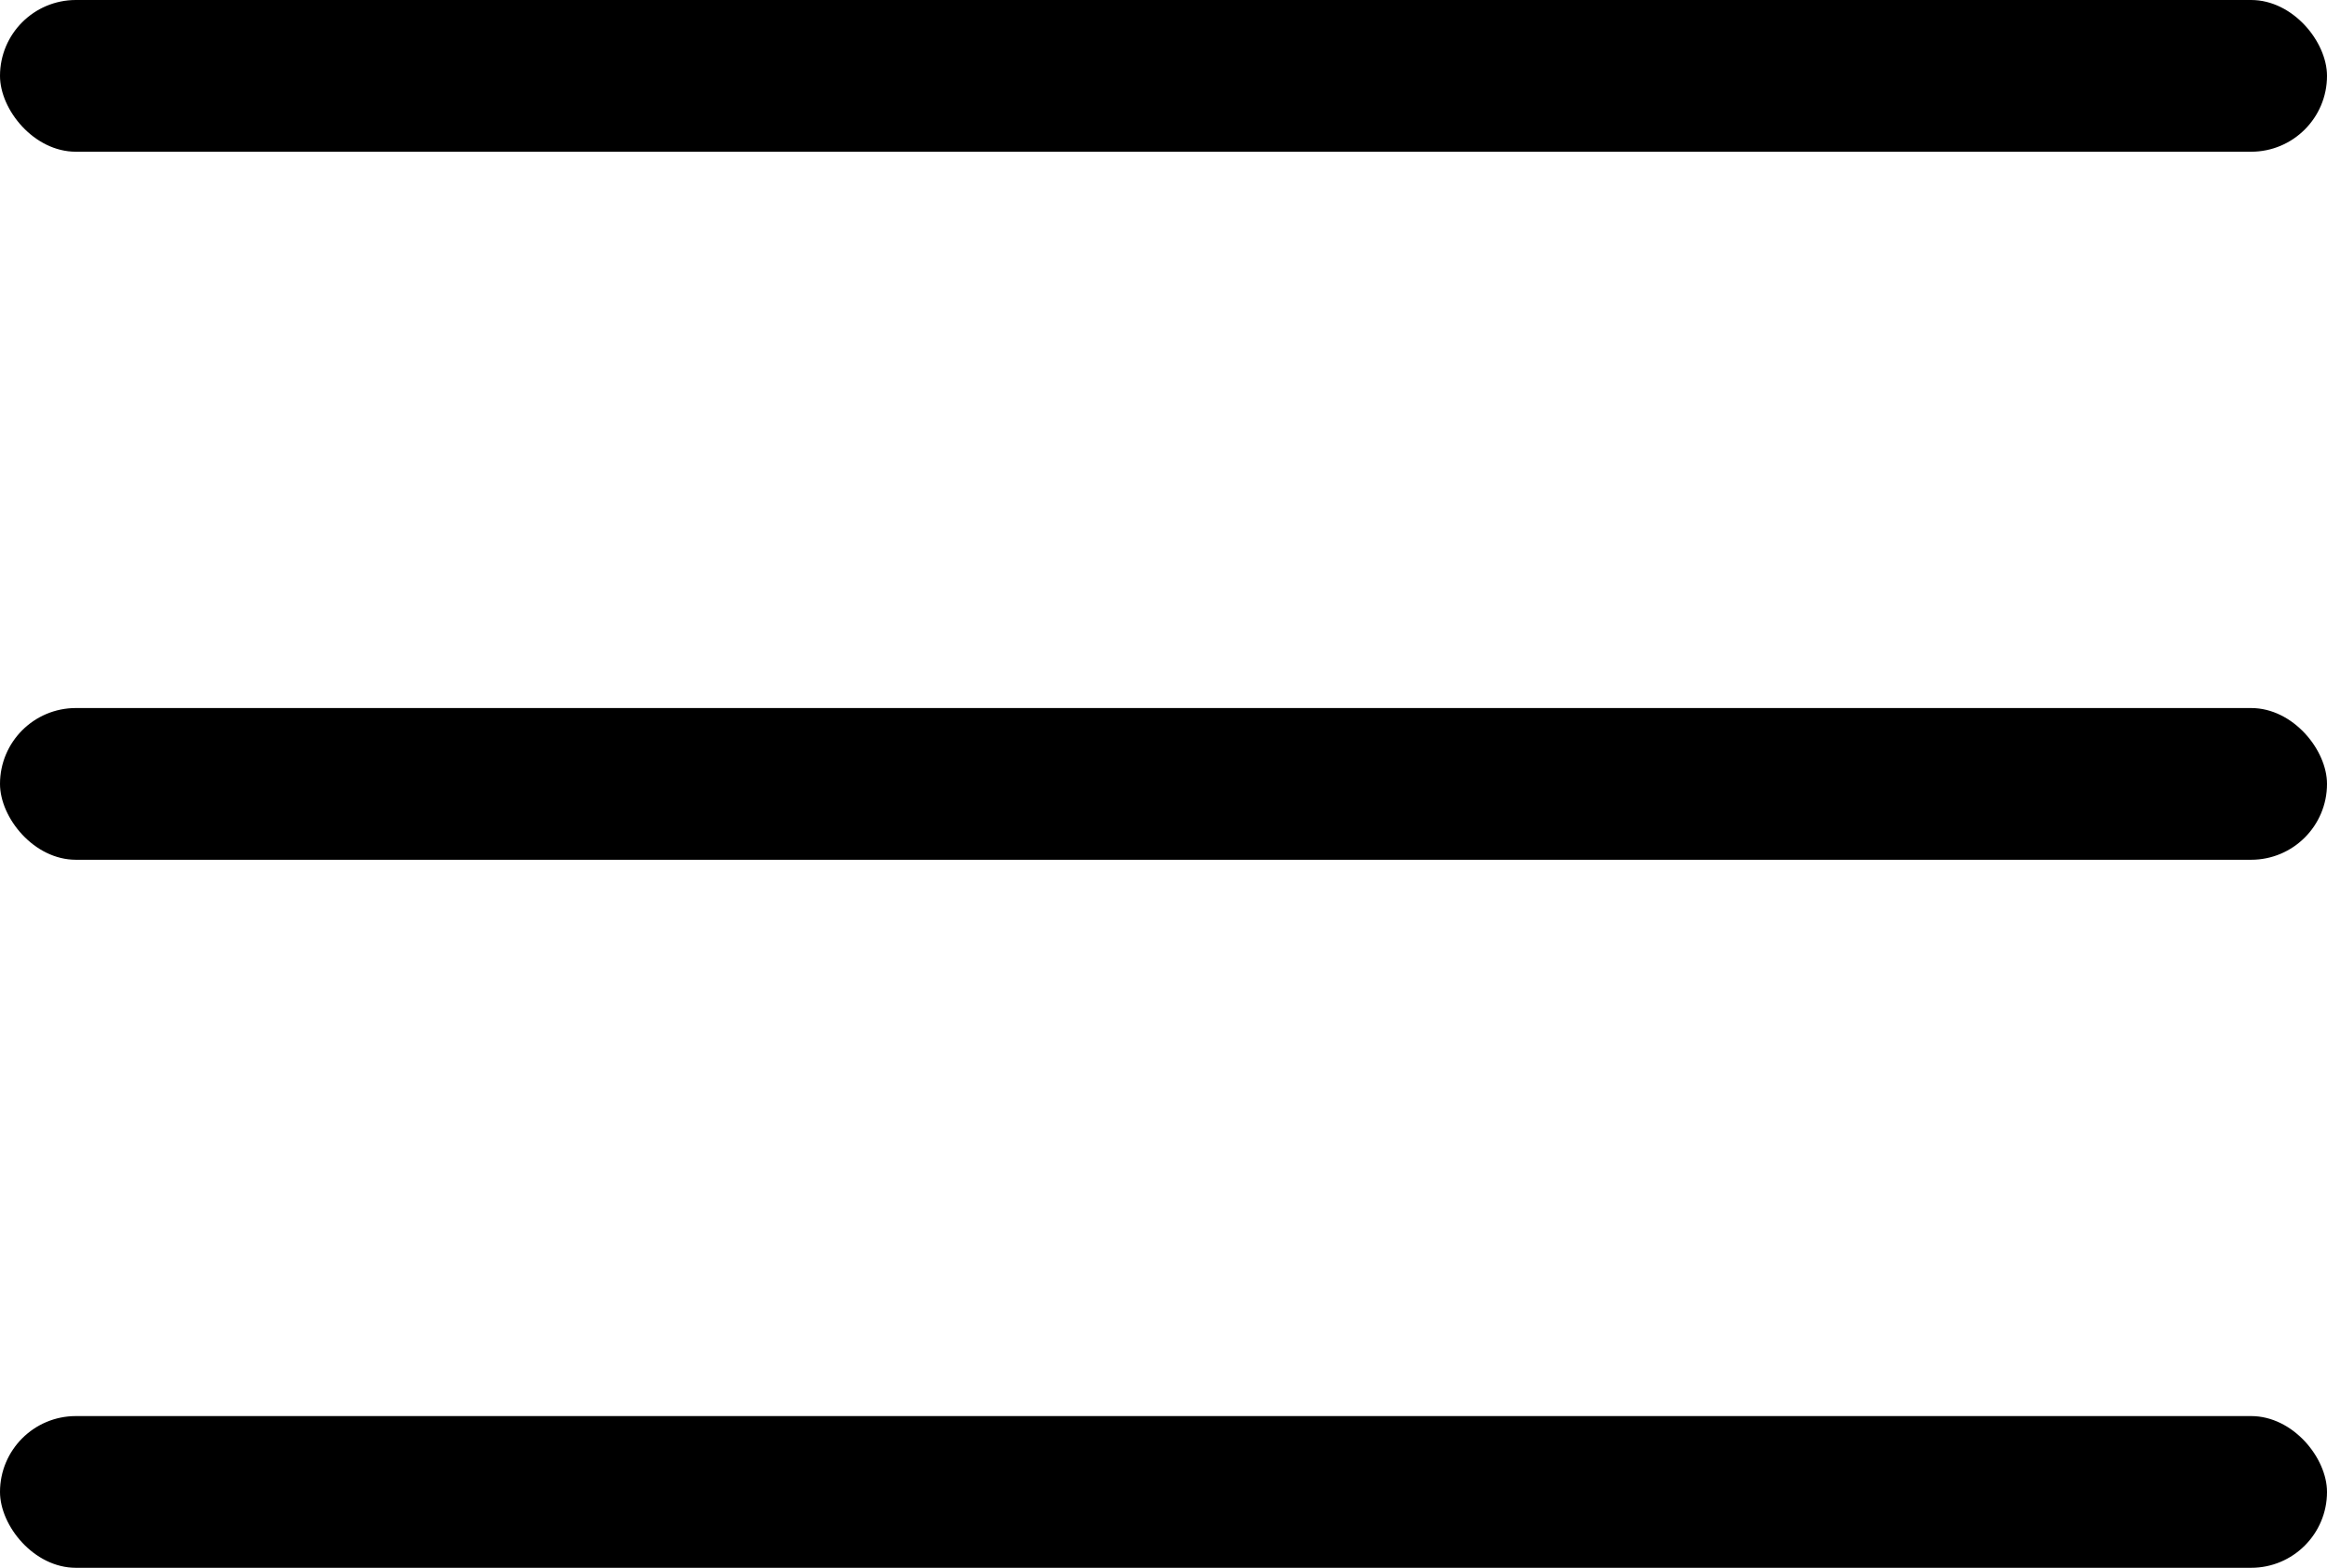
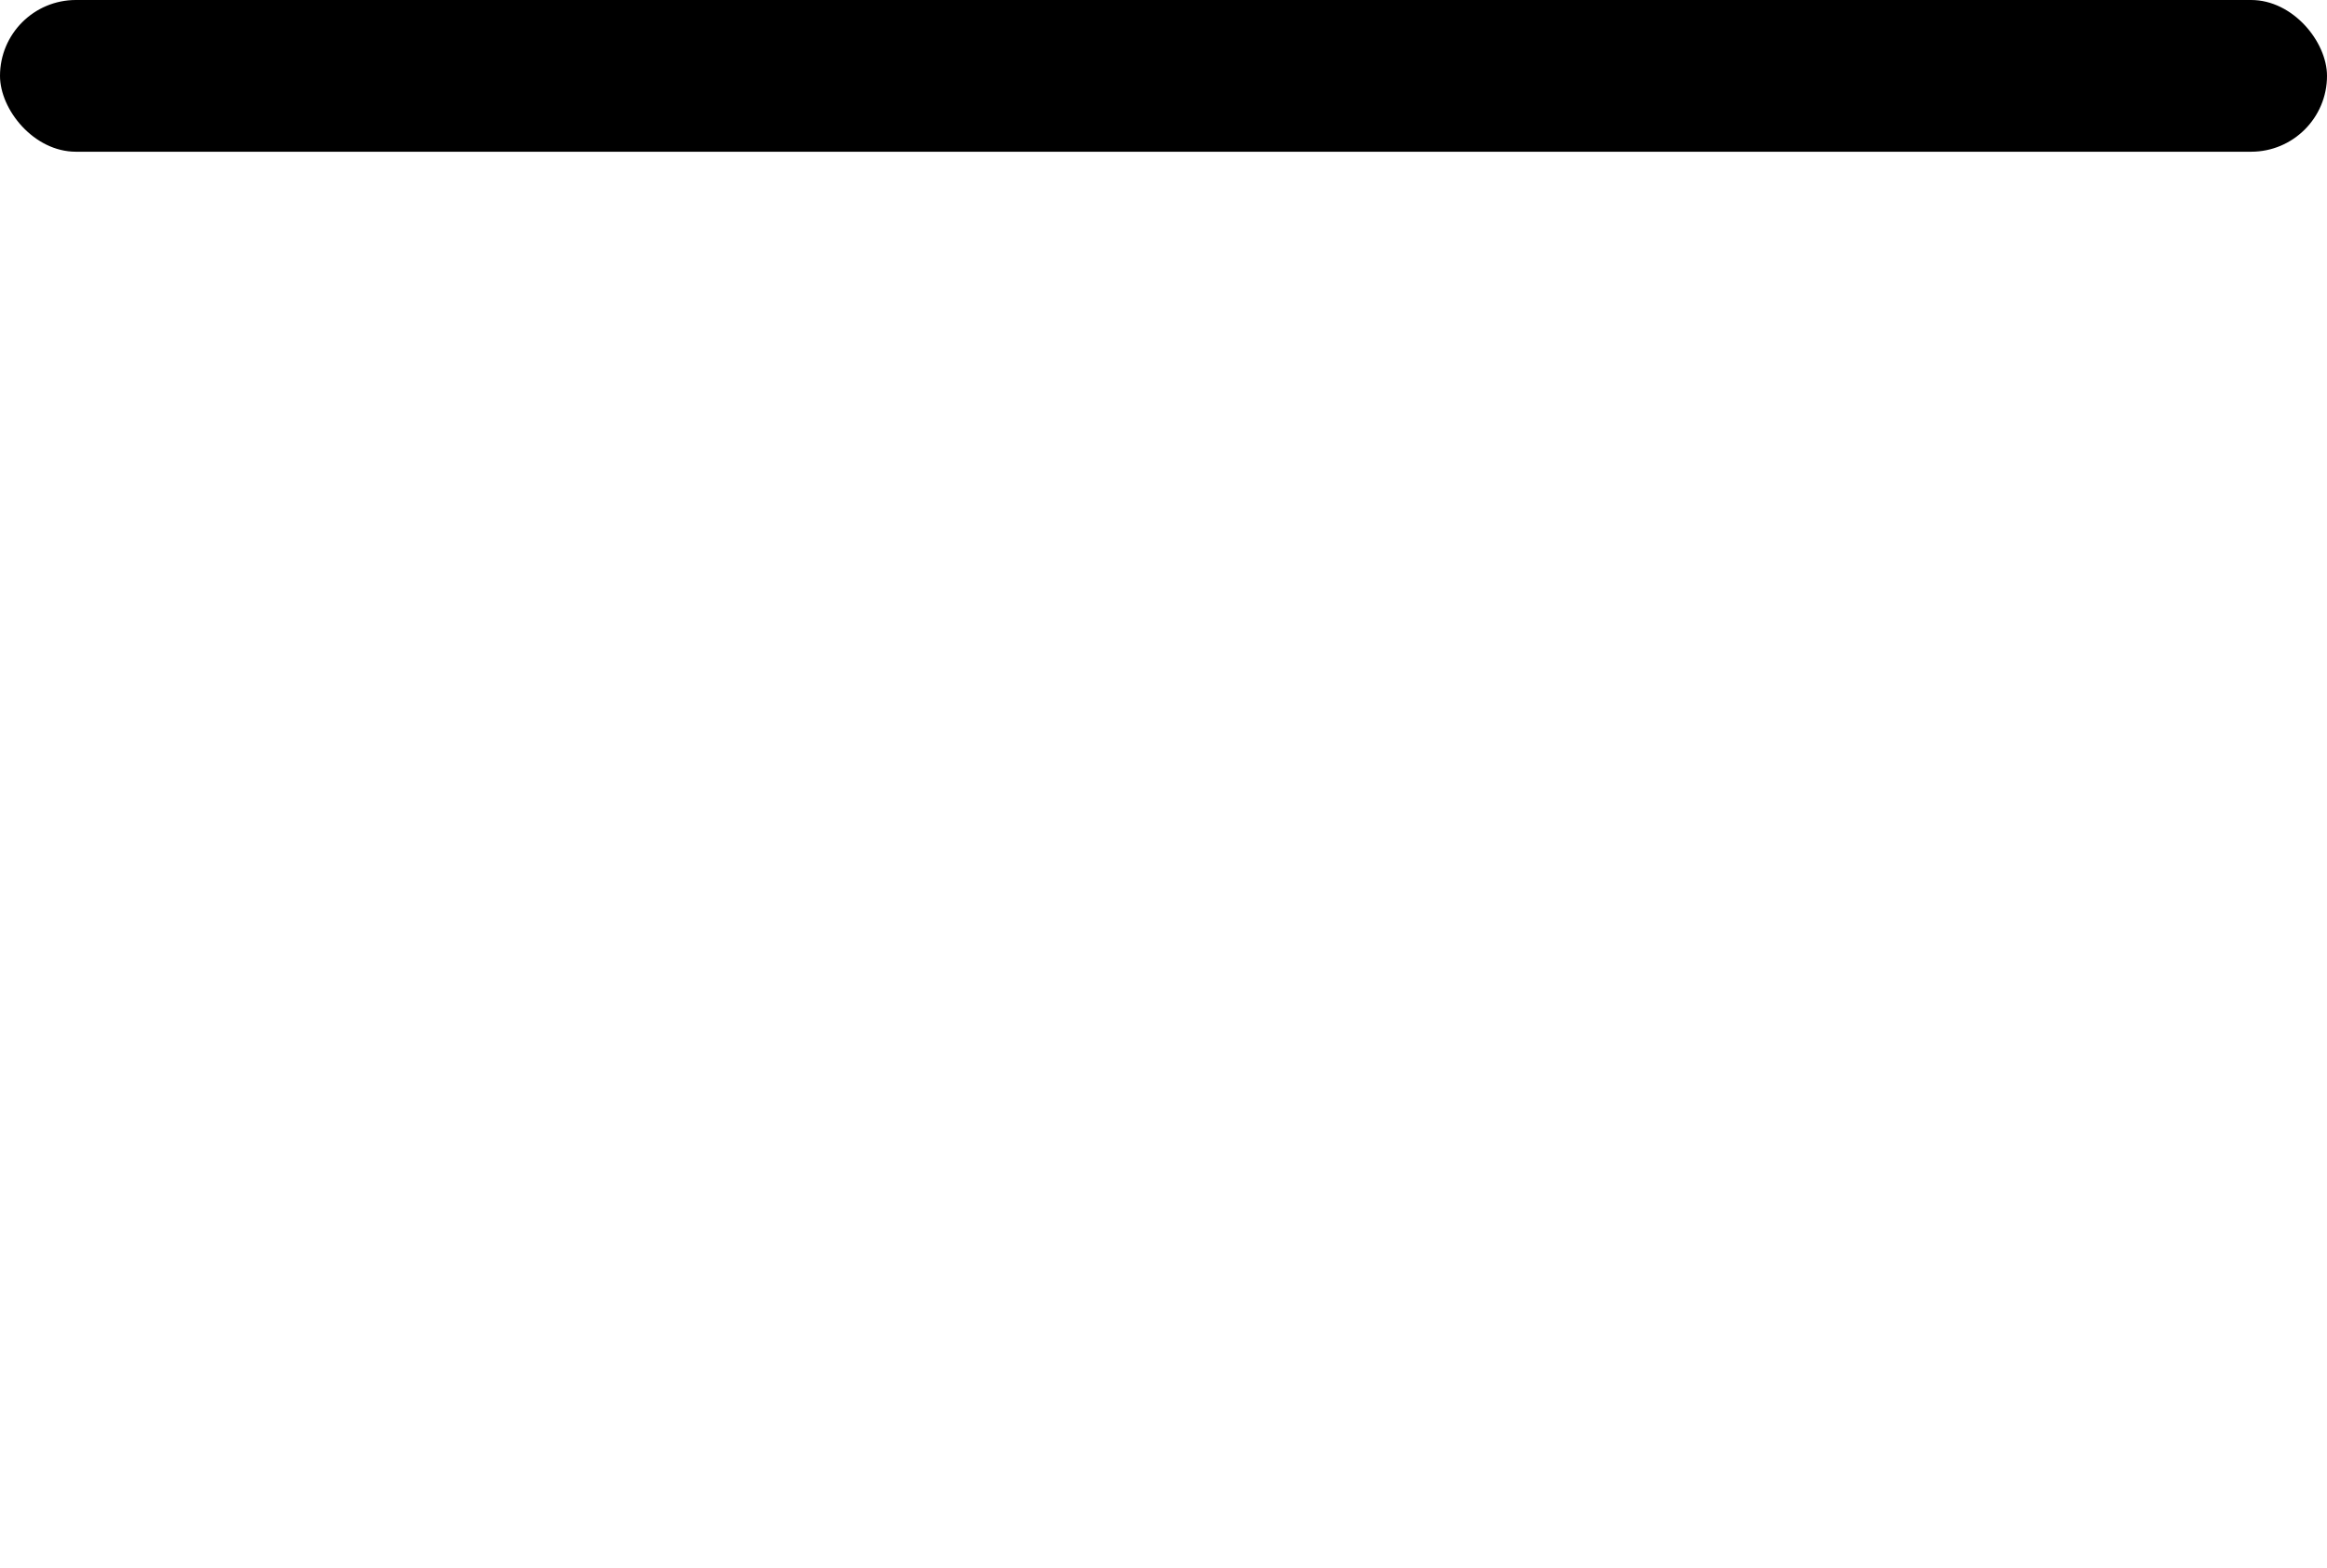
<svg xmlns="http://www.w3.org/2000/svg" width="46" height="31" viewBox="0 0 46 31" fill="none">
-   <rect y="28" width="46" height="3" rx="1.5" fill="black" />
-   <rect y="14" width="46" height="3" rx="1.5" fill="black" />
  <rect width="46" height="3" rx="1.5" fill="black" />
</svg>